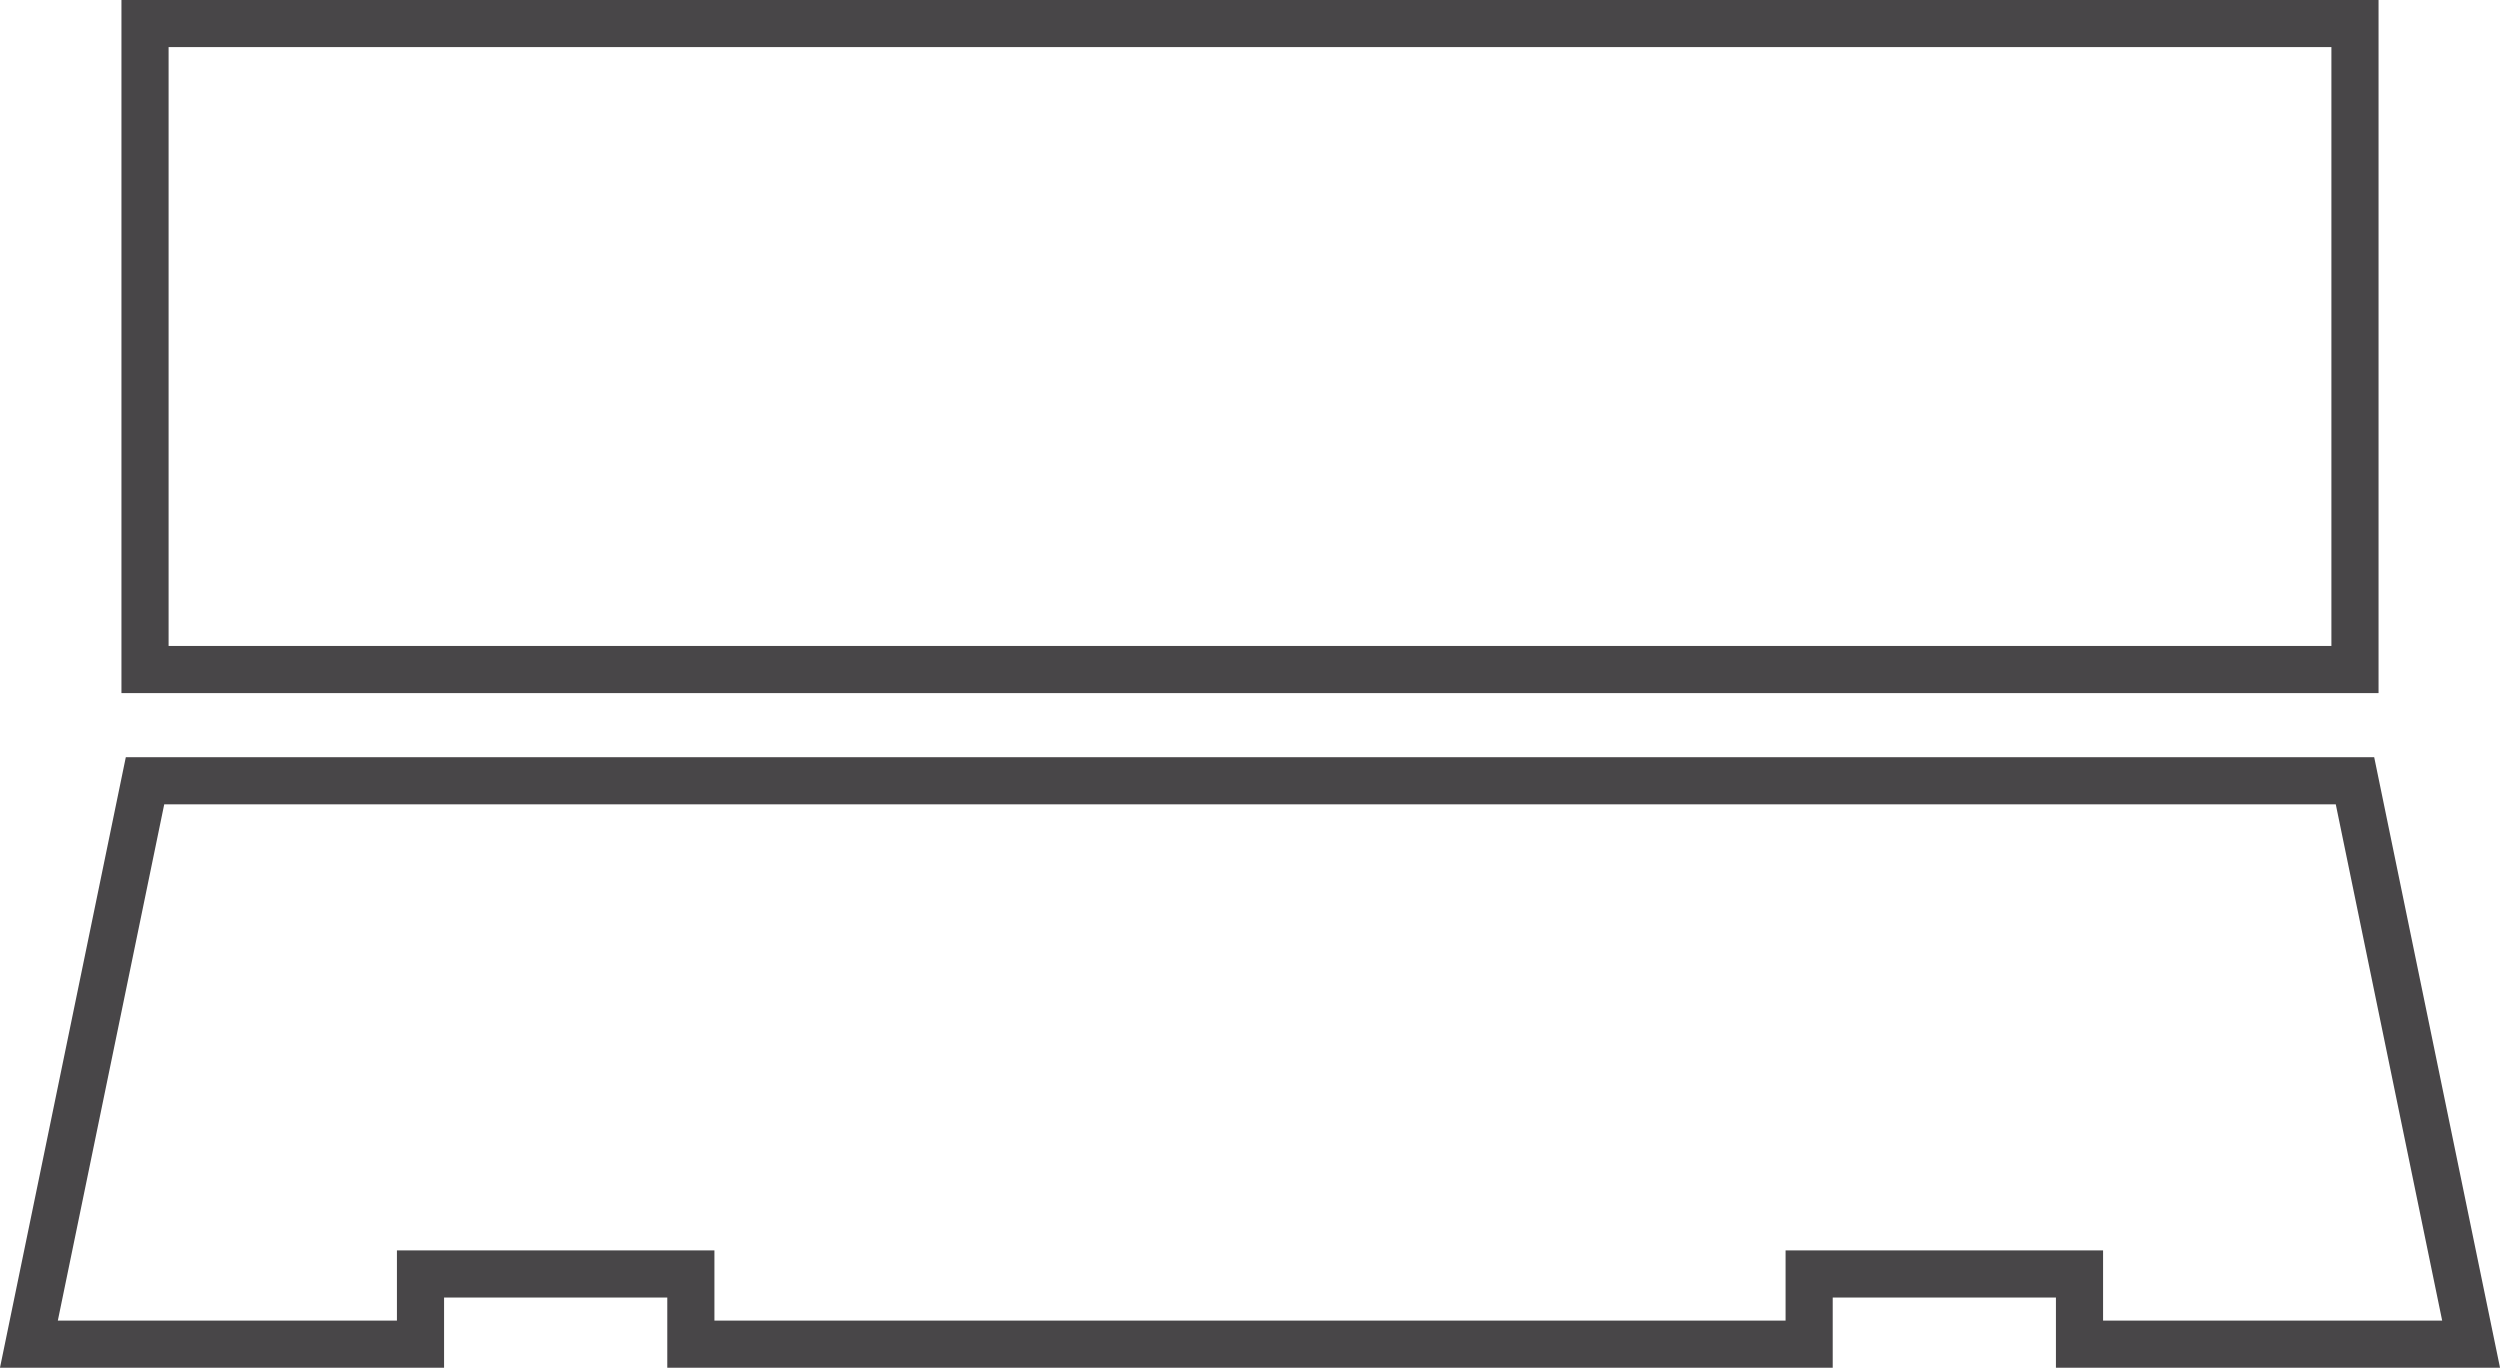
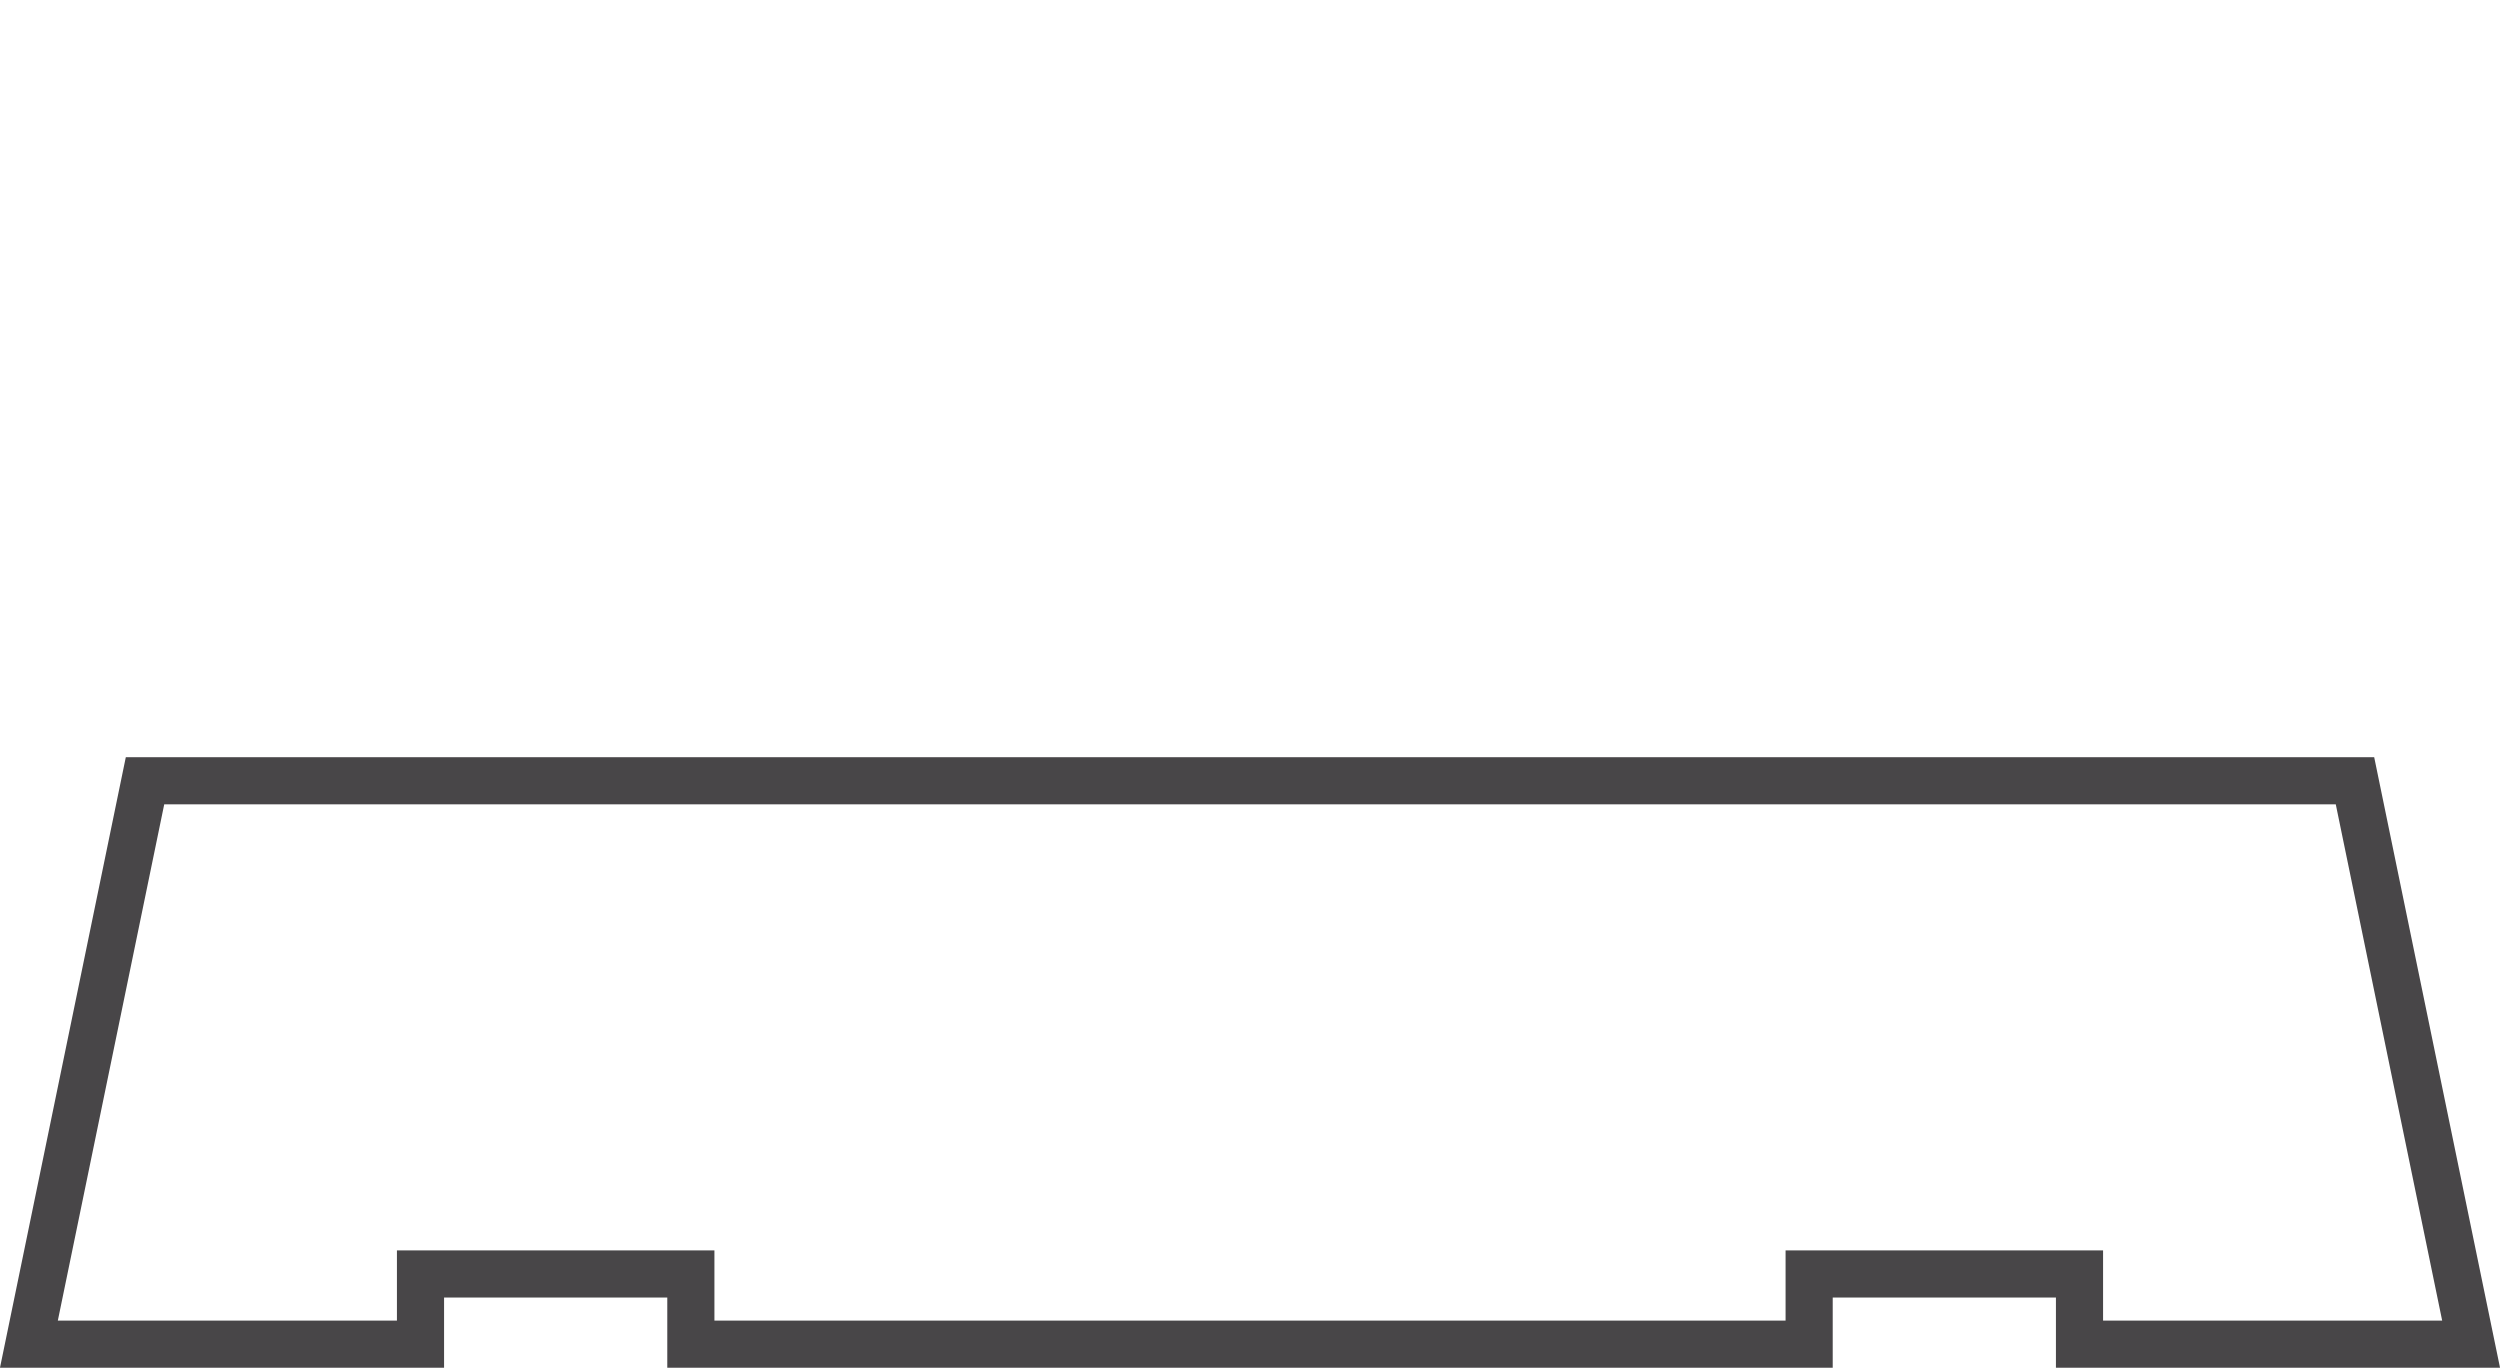
<svg xmlns="http://www.w3.org/2000/svg" xml:space="preserve" width="43.058mm" height="23.558mm" style="shape-rendering:geometricPrecision; text-rendering:geometricPrecision; image-rendering:optimizeQuality; fill-rule:evenodd; clip-rule:evenodd" viewBox="0 0 22.433 12.274">
  <defs>
    <style type="text/css">
   
    .str0 {stroke:#484648;stroke-width:0.423}
    .fil0 {fill:none}
   
  </style>
  </defs>
  <g id="Layer_x0020_1">
    <g id="_569149952">
-       <polygon id="_680968040" class="fil0 str0" points="1.301,0.211 21.132,0.211 21.132,6.008 1.301,6.008 " />
      <polygon id="_561564824" class="fil0 str0" points="0.259,12.062 3.773,12.062 3.773,11.432 6.199,11.432 6.199,12.062 16.234,12.062 16.234,11.432 18.66,11.432 18.66,12.062 22.174,12.062 21.132,7.006 1.301,7.006 " />
    </g>
  </g>
</svg>